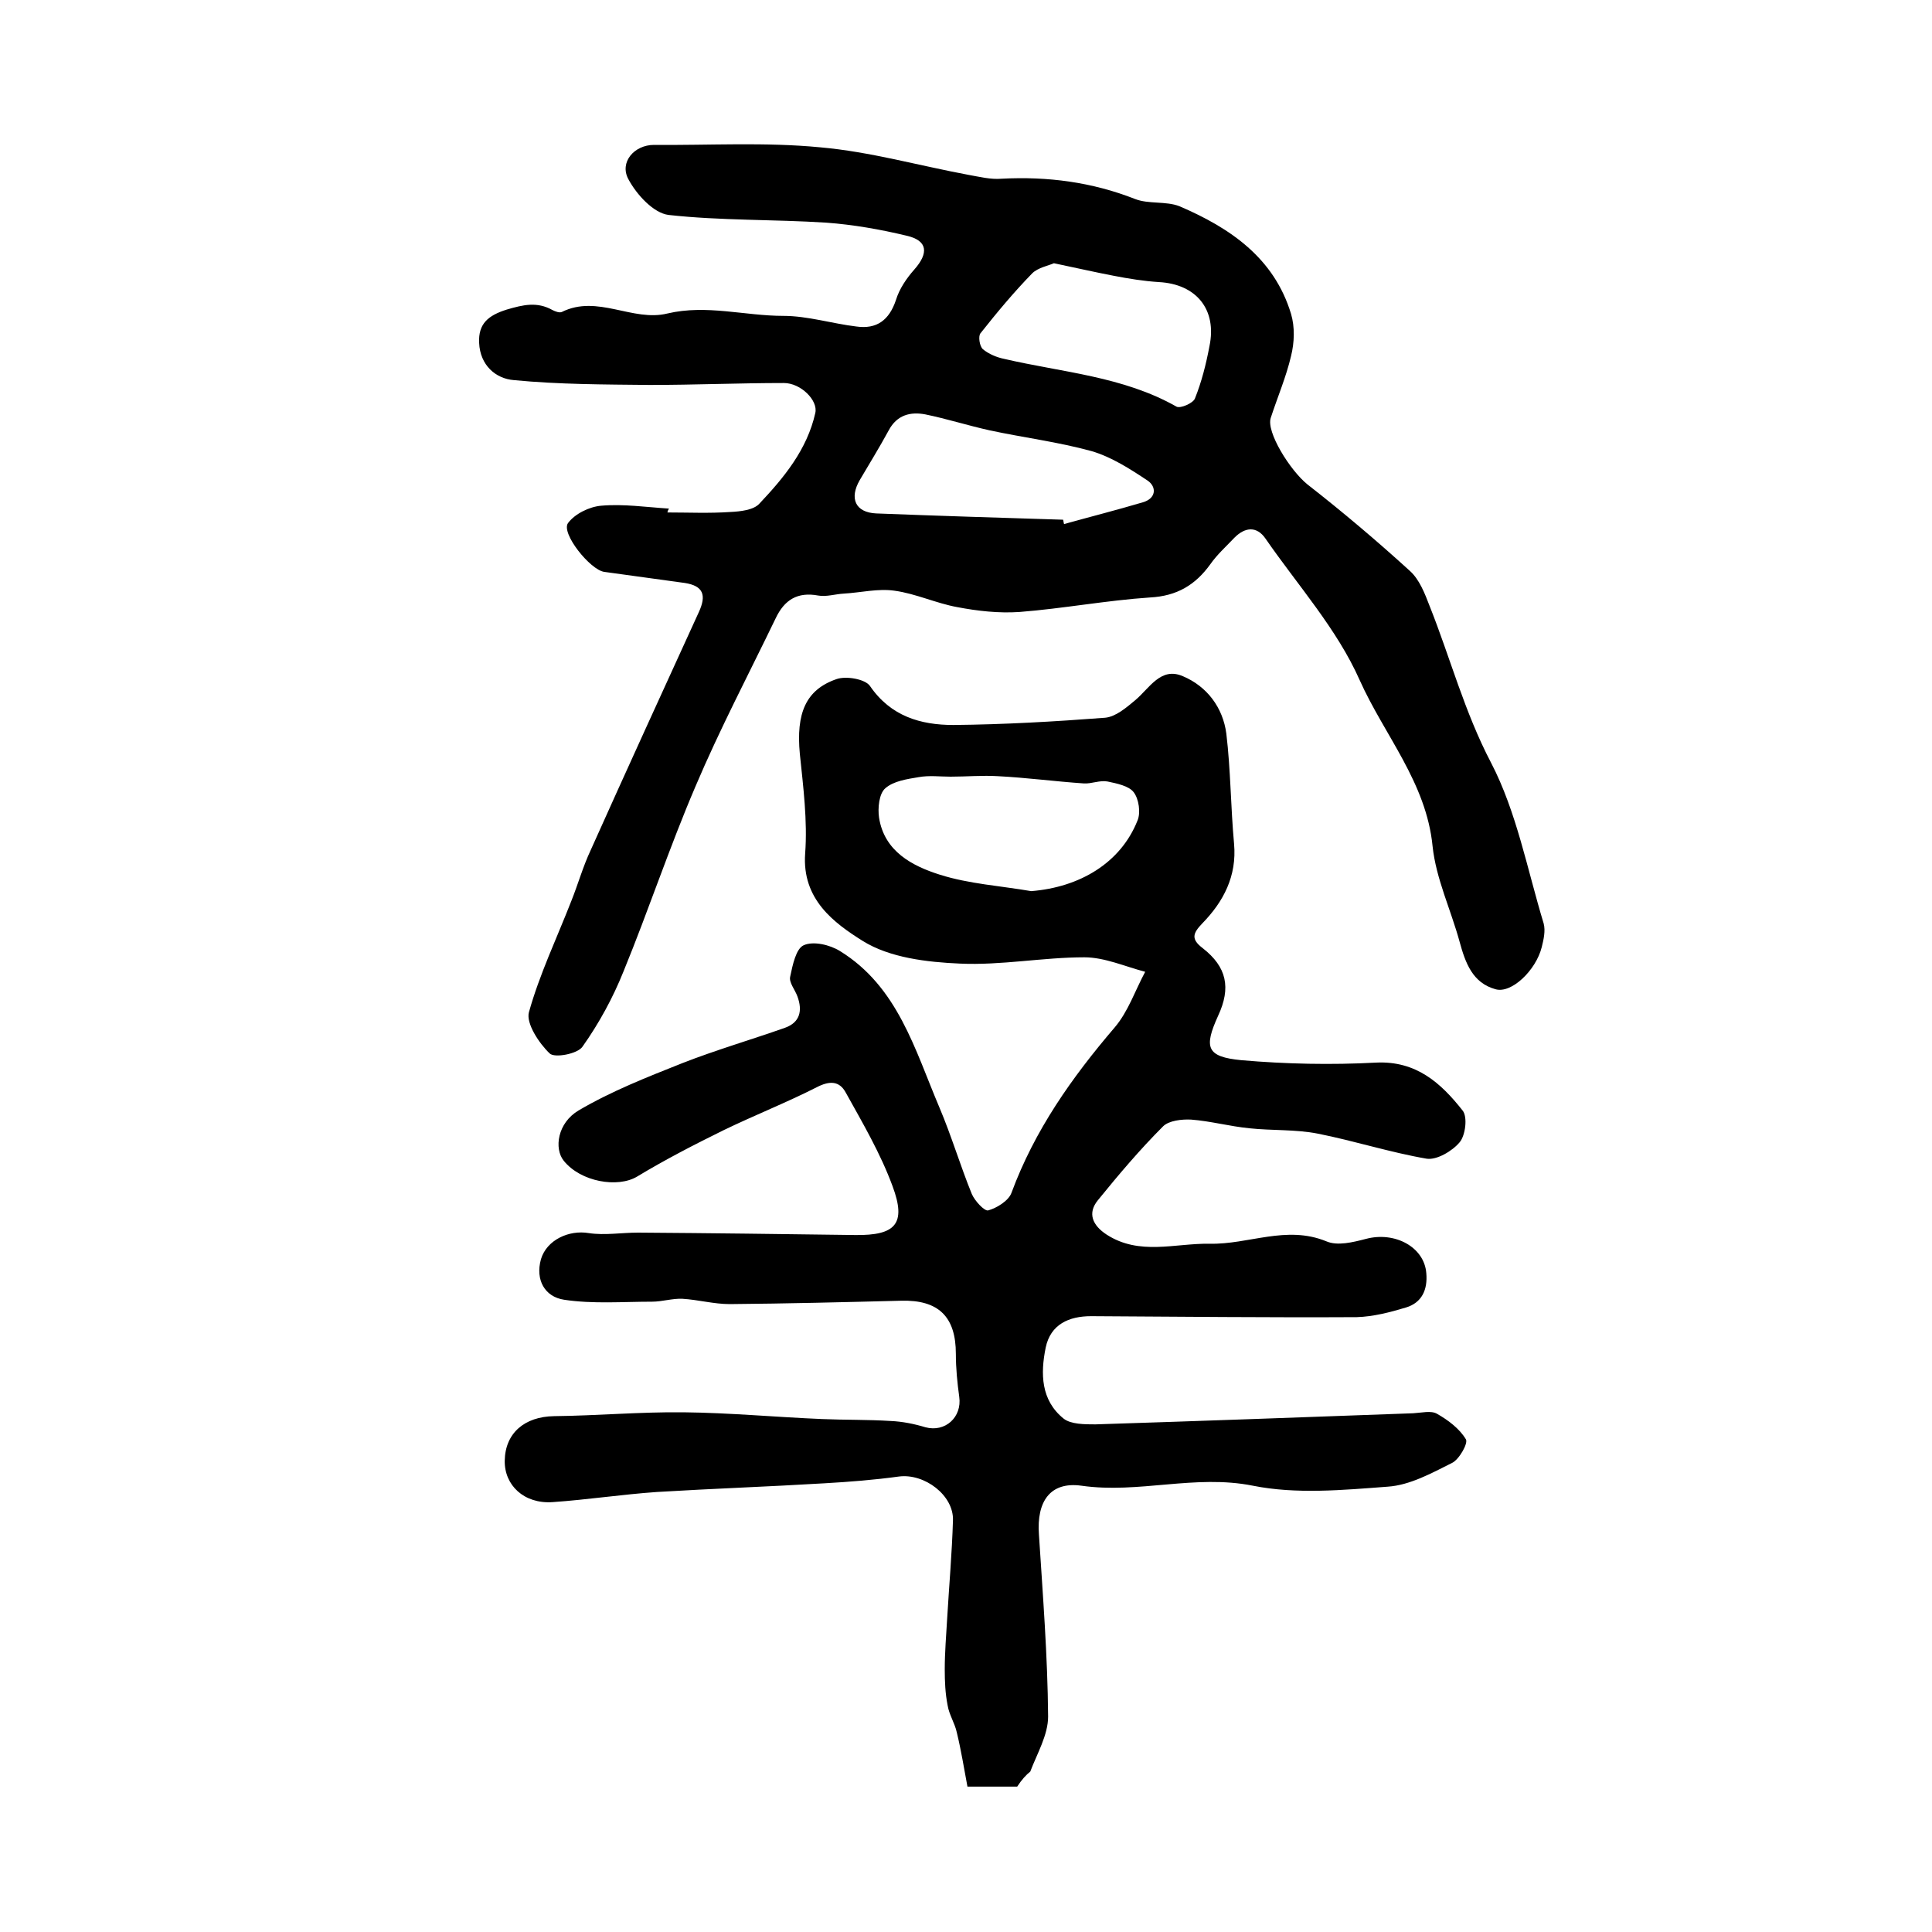
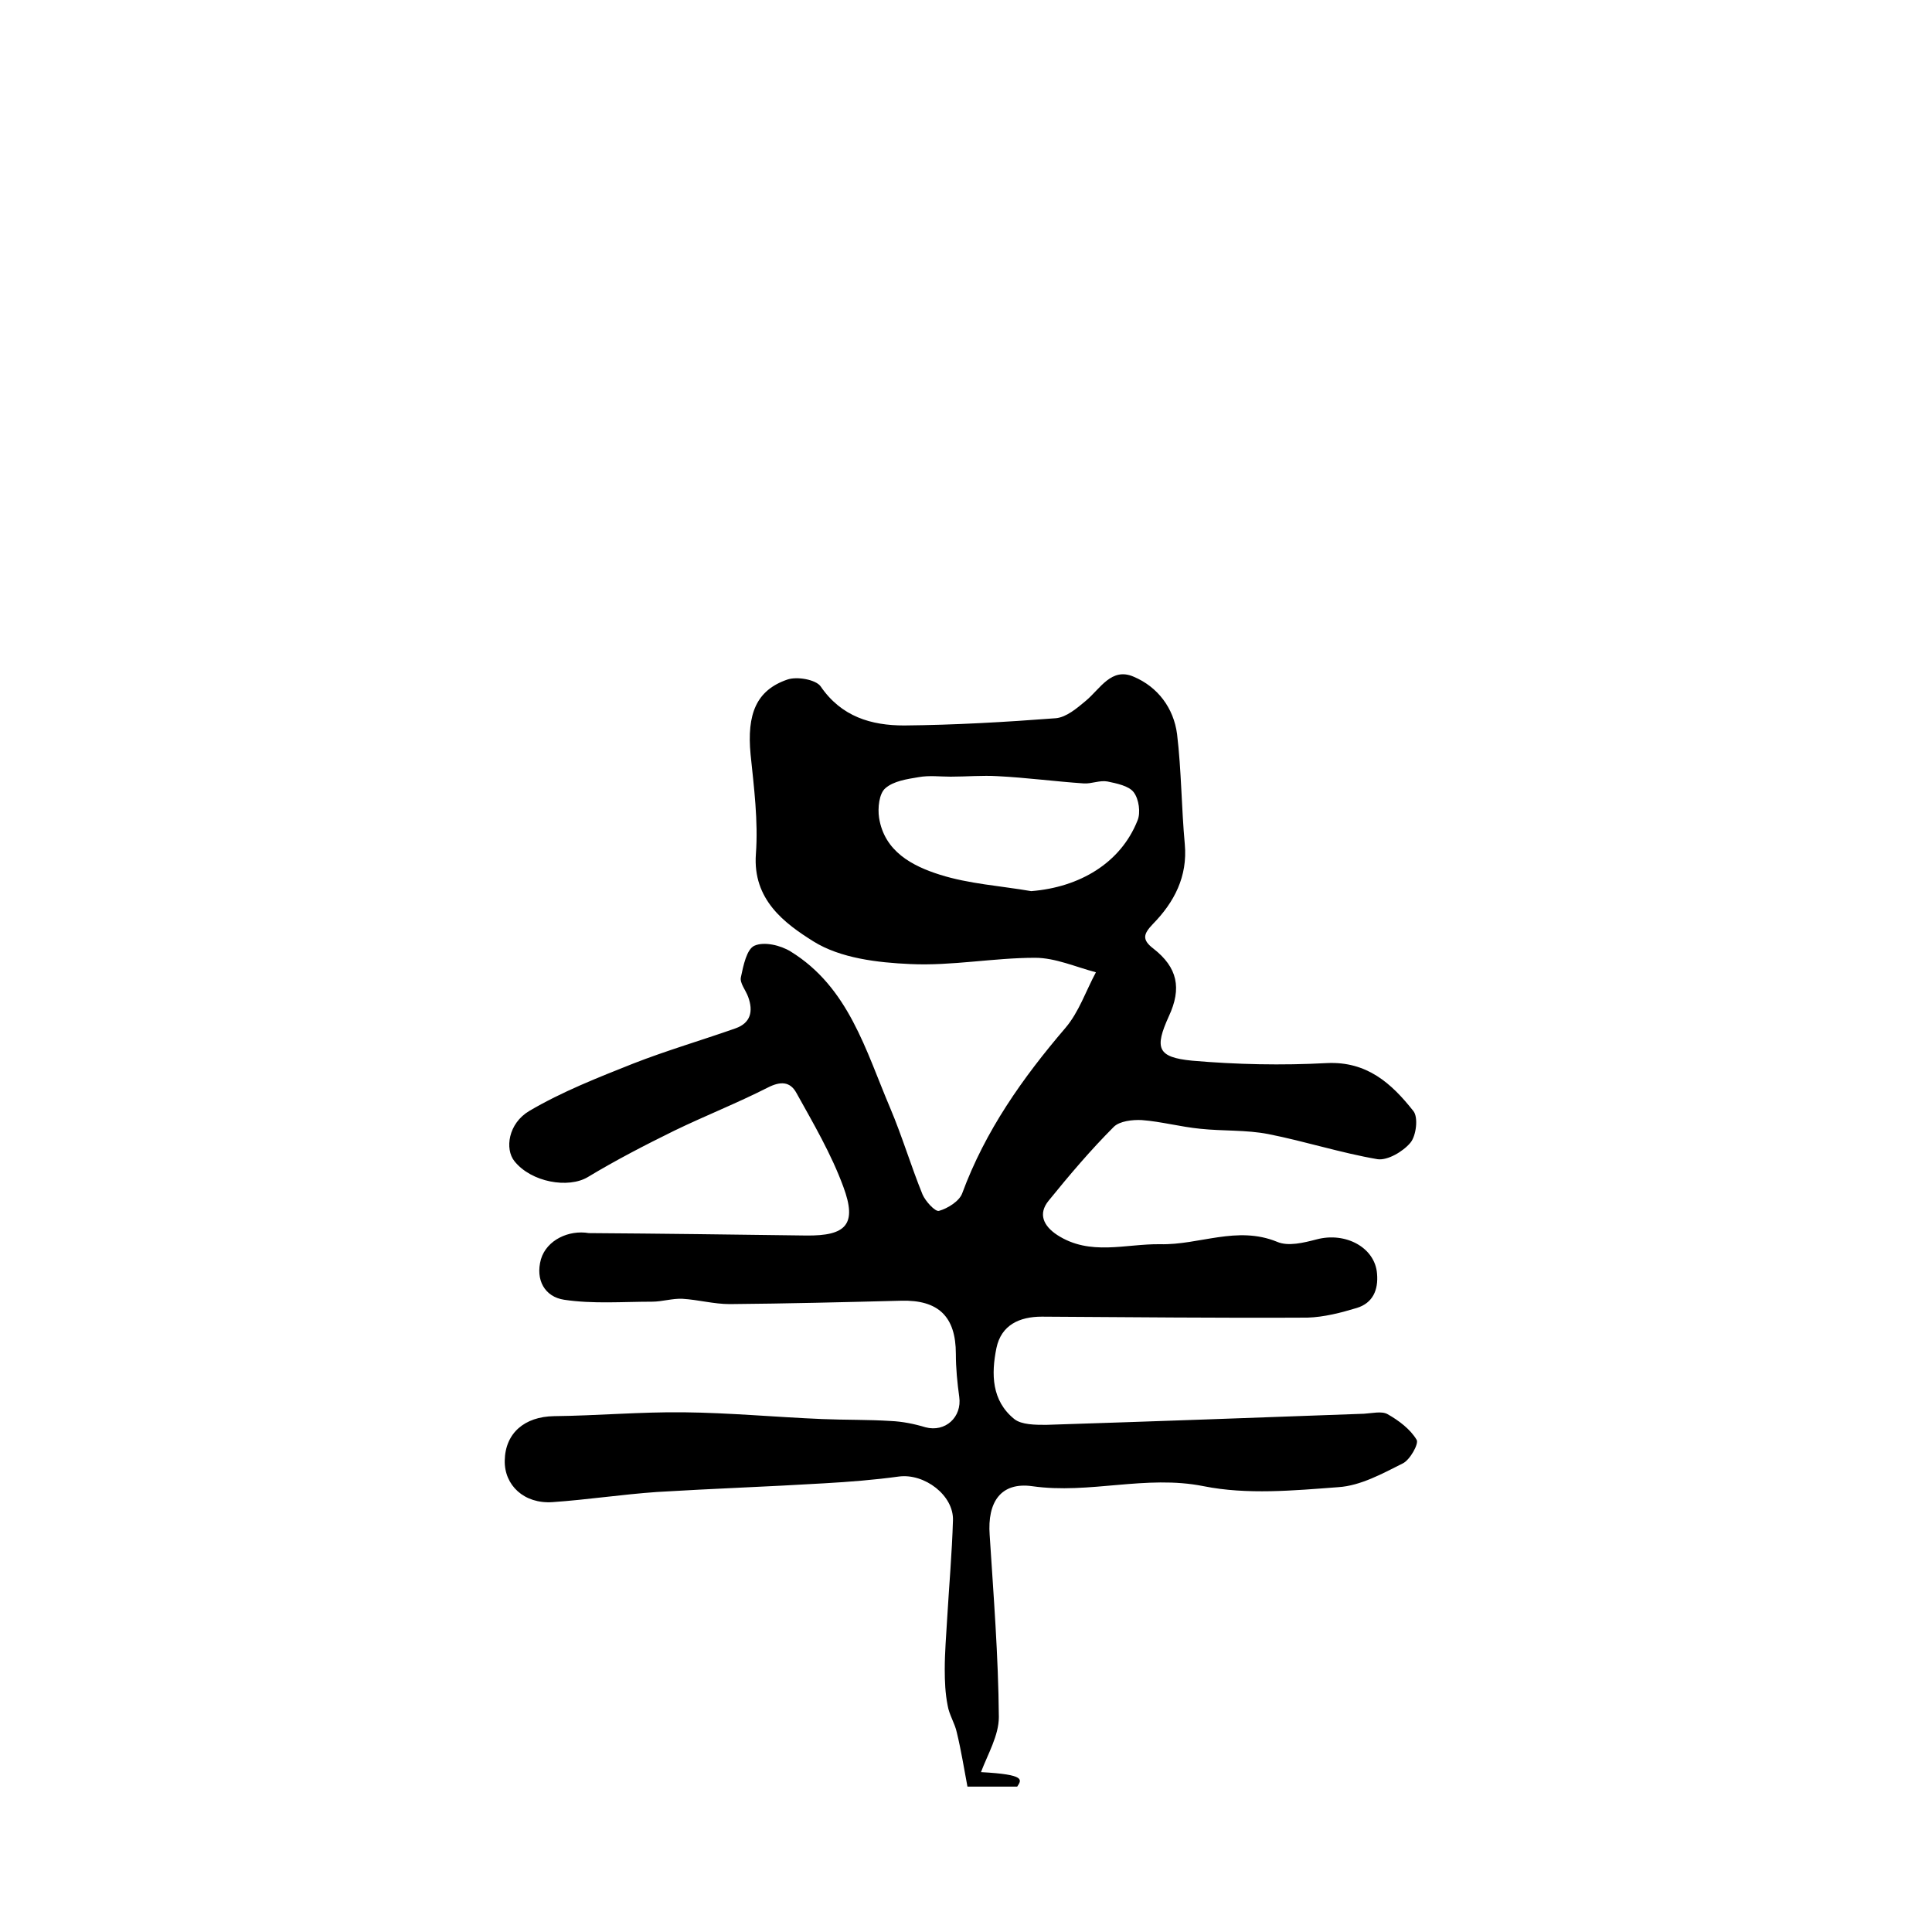
<svg xmlns="http://www.w3.org/2000/svg" version="1.1" id="图层_1" x="0px" y="0px" viewBox="0 0 400 400" style="enable-background:new 0 0 400 400;" xml:space="preserve">
  <style type="text/css">
	.st0{fill:#FFFFFF;}
</style>
  <g>
-     <path d="M210.6,369.9c-3,0-6.2,0-10.3,0c-0.7-3.7-1.3-7.5-2.2-11.2c-0.4-1.9-1.6-3.7-1.9-5.6c-0.5-2.5-0.6-5-0.6-7.5   c0-3.5,0.3-7,0.5-10.5c0.4-6.8,1-13.6,1.2-20.3c0.2-5.2-5.9-9.8-11.2-9.1c-5.1,0.7-10.2,1.1-15.4,1.4c-11.6,0.7-23.2,1.1-34.7,1.8   c-7.2,0.5-14.4,1.6-21.6,2.1c-5.9,0.4-10-3.5-9.9-8.6c0.1-5.7,4.1-9.1,10.2-9.2c8.9-0.1,17.9-0.9,26.8-0.8c9.6,0.1,19.1,1,28.7,1.4   c4.7,0.2,9.5,0.1,14.2,0.4c2.4,0.1,4.9,0.6,7.2,1.3c4.1,1.1,7.6-2.1,7-6.3c-0.4-2.9-0.7-5.9-0.7-8.9c0-7.7-3.6-11.2-11.3-11   c-11.8,0.3-23.7,0.6-35.5,0.7c-3.3,0-6.5-0.9-9.8-1.1c-2.1-0.1-4.2,0.6-6.3,0.6c-6.1,0-12.2,0.5-18.2-0.4c-4-0.6-6-4.1-4.8-8.4   c1.2-4,5.8-6.1,9.9-5.4c3.3,0.5,6.8-0.1,10.2-0.1c15,0.1,30,0.3,45,0.5c8.3,0.1,10.6-2.3,7.7-10.1c-2.5-6.8-6.2-13.1-9.7-19.4   c-1.3-2.4-3.3-2.5-6-1.1c-6.3,3.2-12.9,5.8-19.3,8.9c-6.1,3-12.1,6.1-17.9,9.6c-4,2.4-11.7,1.1-15.2-3.3c-2-2.5-1.3-7.8,3.1-10.4   c6.8-4,14.2-6.9,21.5-9.8c6.9-2.7,14.1-4.8,21.2-7.3c3.1-1.1,3.7-3.5,2.6-6.5c-0.5-1.4-1.8-2.9-1.5-4.1c0.5-2.4,1.2-5.8,2.8-6.5   c2-0.9,5.4-0.1,7.5,1.2c12,7.4,15.5,20.4,20.6,32.4c2.5,5.9,4.3,12,6.7,17.9c0.6,1.4,2.6,3.6,3.4,3.4c1.8-0.5,4.2-2,4.8-3.6   c4.8-13,12.5-23.9,21.4-34.3c2.8-3.3,4.2-7.6,6.3-11.5c-4.2-1.1-8.4-3-12.6-3c-8.6,0-17.2,1.7-25.8,1.3c-6.8-0.3-14.5-1.2-20.1-4.7   c-5.9-3.7-12.6-8.6-11.9-18.1c0.5-6.8-0.4-13.8-1.1-20.6c-0.8-8.4,1.2-13.3,7.6-15.5c2-0.7,5.9,0,6.9,1.4   c4.3,6.3,10.5,8.1,17.3,8.1c10.5-0.1,20.9-0.7,31.4-1.5c2.2-0.2,4.4-2.1,6.2-3.6c3-2.5,5.3-7,9.9-5c5,2.1,8.3,6.5,9,11.9   c0.9,7.5,0.9,15.2,1.6,22.8c0.6,6.7-2.2,12-6.6,16.5c-1.9,2-2.4,3.2,0.1,5.1c5,3.9,5.9,8.2,3.2,14c-3,6.6-2.4,8.5,4.8,9.2   c9.2,0.8,18.6,1,27.9,0.5c8.3-0.4,13.4,4.2,17.9,9.9c1.1,1.3,0.6,5.2-0.6,6.6c-1.5,1.8-4.7,3.7-6.8,3.4c-7.6-1.3-15-3.7-22.6-5.2   c-4.6-0.9-9.4-0.6-14.1-1.1c-4.1-0.4-8.1-1.5-12.1-1.8c-1.9-0.1-4.6,0.2-5.8,1.4c-4.8,4.8-9.2,10-13.5,15.3   c-2.2,2.7-1.1,5.2,1.8,7.1c6.8,4.4,14.1,1.8,21.3,1.9c8.1,0.2,15.9-3.9,24.2-0.5c2.3,1,5.5,0.2,8.2-0.5c6-1.6,12.1,1.7,12.5,7.1   c0.3,3.4-0.9,6.1-4.2,7.1c-3.3,1-6.8,1.9-10.2,2c-18.3,0.1-36.6-0.1-55-0.2c-4.6,0-8.4,1.7-9.4,6.5c-1.1,5.4-1,10.9,3.7,14.7   c1.5,1.2,4.4,1.2,6.6,1.2c21.9-0.7,43.9-1.5,65.8-2.3c1.7-0.1,3.7-0.6,4.9,0.1c2.3,1.3,4.7,3.1,6,5.3c0.5,0.8-1.4,4.2-2.9,4.9   c-4.2,2.1-8.7,4.6-13.3,4.9c-9.3,0.7-18.9,1.6-27.9-0.2c-12-2.4-23.6,1.7-35.5,0c-6.5-0.9-9.3,3.3-8.8,10.1   c0.8,12.5,1.8,25.1,1.9,37.7c0,3.8-2.3,7.7-3.7,11.4C212.5,367.4,211.5,368.5,210.6,369.9z M213.5,184.5c10-0.8,18.5-5.8,22-14.6   c0.7-1.6,0.3-4.5-0.8-5.9c-1-1.3-3.5-1.8-5.4-2.2c-1.6-0.3-3.3,0.5-4.9,0.4c-5.9-0.4-11.9-1.2-17.8-1.5c-3.2-0.2-6.5,0.1-9.8,0.1   c-2.2,0-4.4-0.3-6.6,0.1c-2.4,0.4-5.2,0.8-6.9,2.3c-1.3,1.1-1.6,4.1-1.3,6.1c1.1,7,6.9,10,12.6,11.8   C200.6,183,207.1,183.4,213.5,184.5z" />
-     <path d="M138.2,106.1c4.3,0,8.7,0.2,13-0.1c2.1-0.1,4.8-0.4,6-1.7c5.1-5.4,9.9-11.2,11.6-18.8c0.6-2.6-3-6.2-6.5-6.2   c-9.3,0-18.5,0.4-27.8,0.4c-9.4-0.1-18.8-0.1-28.1-1c-3.8-0.3-7-3.1-7.2-7.7c-0.2-4,1.9-5.7,5.7-6.9c3.4-1,6.3-1.7,9.5,0.1   c0.6,0.3,1.4,0.6,1.9,0.4c7.4-3.7,14.7,2.1,21.9,0.3c8.1-1.9,16,0.5,24,0.5c5,0,10.1,1.6,15.1,2.2c4.2,0.6,6.8-1.3,8.2-5.5   c0.7-2.3,2.2-4.5,3.8-6.3c3-3.4,2.8-6-1.6-7c-5.4-1.3-11.1-2.3-16.6-2.7c-10.9-0.7-21.9-0.4-32.7-1.6c-3.1-0.4-6.6-4.2-8.3-7.4   c-1.9-3.5,1.2-7.1,5.3-7.1c11.5,0.1,23-0.6,34.4,0.5c10.3,0.9,20.5,3.8,30.7,5.7c2.3,0.4,4.6,1,6.9,0.8c9.5-0.5,18.7,0.7,27.6,4.2   c2.8,1.1,6.4,0.4,9.2,1.5c10.5,4.5,19.6,10.7,23.1,22.3c0.8,2.7,0.7,5.9,0,8.7c-1,4.3-2.8,8.5-4.2,12.8c-1,2.9,4,10.9,7.6,13.8   c7.3,5.7,14.4,11.7,21.2,17.9c2,1.8,3.1,4.7,4.1,7.3c4.3,10.8,7.2,21.9,12.7,32.4c5.3,10.2,7.5,22.1,10.9,33.3   c0.4,1.5,0,3.3-0.4,4.9c-1.2,4.8-6.3,9.7-9.6,8.7c-4.7-1.3-6.2-5.4-7.4-9.8c-1.8-6.6-4.9-13.1-5.6-19.8c-1.3-13.2-10-23-15.1-34.4   c-4.7-10.6-12.8-19.6-19.5-29.3c-1.8-2.6-4.2-2.4-6.4-0.2c-1.7,1.8-3.6,3.5-5,5.5c-3.1,4.3-6.9,6.6-12.5,6.9c-9,0.6-18,2.3-27,3   c-4.3,0.3-8.7-0.2-12.9-1c-4.4-0.8-8.6-2.8-13-3.4c-3.4-0.5-7,0.4-10.5,0.6c-1.8,0.1-3.6,0.7-5.3,0.4c-4.3-0.8-7,0.9-8.8,4.7   c-5.6,11.6-11.6,23-16.6,34.8c-5.4,12.6-9.7,25.6-14.9,38.3c-2.2,5.5-5.1,10.8-8.5,15.6c-1,1.5-5.8,2.4-6.8,1.4   c-2.2-2.1-4.9-6.2-4.3-8.5c2.2-7.9,5.8-15.4,8.8-23.1c1.4-3.5,2.4-7.1,4-10.5c7.4-16.5,14.9-32.9,22.4-49.3c1.6-3.5,0.9-5.4-2.9-6   c-5.6-0.8-11.1-1.5-16.7-2.3c-2.9-0.4-9-8-7.5-10.1c1.4-1.9,4.4-3.4,6.9-3.6c4.6-0.4,9.3,0.3,14,0.6   C138.2,105.8,138.2,106,138.2,106.1z M220.1,107.6c0.1,0.3,0.1,0.6,0.2,0.9c5.4-1.5,10.9-2.9,16.3-4.5c2.8-0.8,2.9-3.2,1-4.5   c-3.6-2.4-7.5-4.9-11.6-6.1c-6.9-1.9-14.1-2.8-21.1-4.3c-4.5-1-8.9-2.4-13.3-3.3c-3.1-0.6-5.9,0.1-7.6,3.3c-1.9,3.5-4,6.9-6,10.3   c-2.2,3.8-0.9,6.7,3.4,6.9C194.2,106.8,207.2,107.2,220.1,107.6z M218.2,54.5c-1.1,0.5-3.3,0.9-4.5,2.1c-3.8,3.9-7.3,8.1-10.7,12.4   c-0.5,0.6-0.2,2.7,0.5,3.3c1.2,1,2.9,1.7,4.4,2c12,2.8,24.6,3.6,35.7,9.9c0.8,0.4,3.4-0.7,3.8-1.7c1.4-3.5,2.3-7.1,3-10.8   c1.6-7.6-2.7-12.9-10.5-13.3c-3.1-0.2-6.2-0.7-9.3-1.3C226.9,56.4,223,55.5,218.2,54.5z" />
+     <path d="M210.6,369.9c-3,0-6.2,0-10.3,0c-0.7-3.7-1.3-7.5-2.2-11.2c-0.4-1.9-1.6-3.7-1.9-5.6c-0.5-2.5-0.6-5-0.6-7.5   c0-3.5,0.3-7,0.5-10.5c0.4-6.8,1-13.6,1.2-20.3c0.2-5.2-5.9-9.8-11.2-9.1c-5.1,0.7-10.2,1.1-15.4,1.4c-11.6,0.7-23.2,1.1-34.7,1.8   c-7.2,0.5-14.4,1.6-21.6,2.1c-5.9,0.4-10-3.5-9.9-8.6c0.1-5.7,4.1-9.1,10.2-9.2c8.9-0.1,17.9-0.9,26.8-0.8c9.6,0.1,19.1,1,28.7,1.4   c4.7,0.2,9.5,0.1,14.2,0.4c2.4,0.1,4.9,0.6,7.2,1.3c4.1,1.1,7.6-2.1,7-6.3c-0.4-2.9-0.7-5.9-0.7-8.9c0-7.7-3.6-11.2-11.3-11   c-11.8,0.3-23.7,0.6-35.5,0.7c-3.3,0-6.5-0.9-9.8-1.1c-2.1-0.1-4.2,0.6-6.3,0.6c-6.1,0-12.2,0.5-18.2-0.4c-4-0.6-6-4.1-4.8-8.4   c1.2-4,5.8-6.1,9.9-5.4c15,0.1,30,0.3,45,0.5c8.3,0.1,10.6-2.3,7.7-10.1c-2.5-6.8-6.2-13.1-9.7-19.4   c-1.3-2.4-3.3-2.5-6-1.1c-6.3,3.2-12.9,5.8-19.3,8.9c-6.1,3-12.1,6.1-17.9,9.6c-4,2.4-11.7,1.1-15.2-3.3c-2-2.5-1.3-7.8,3.1-10.4   c6.8-4,14.2-6.9,21.5-9.8c6.9-2.7,14.1-4.8,21.2-7.3c3.1-1.1,3.7-3.5,2.6-6.5c-0.5-1.4-1.8-2.9-1.5-4.1c0.5-2.4,1.2-5.8,2.8-6.5   c2-0.9,5.4-0.1,7.5,1.2c12,7.4,15.5,20.4,20.6,32.4c2.5,5.9,4.3,12,6.7,17.9c0.6,1.4,2.6,3.6,3.4,3.4c1.8-0.5,4.2-2,4.8-3.6   c4.8-13,12.5-23.9,21.4-34.3c2.8-3.3,4.2-7.6,6.3-11.5c-4.2-1.1-8.4-3-12.6-3c-8.6,0-17.2,1.7-25.8,1.3c-6.8-0.3-14.5-1.2-20.1-4.7   c-5.9-3.7-12.6-8.6-11.9-18.1c0.5-6.8-0.4-13.8-1.1-20.6c-0.8-8.4,1.2-13.3,7.6-15.5c2-0.7,5.9,0,6.9,1.4   c4.3,6.3,10.5,8.1,17.3,8.1c10.5-0.1,20.9-0.7,31.4-1.5c2.2-0.2,4.4-2.1,6.2-3.6c3-2.5,5.3-7,9.9-5c5,2.1,8.3,6.5,9,11.9   c0.9,7.5,0.9,15.2,1.6,22.8c0.6,6.7-2.2,12-6.6,16.5c-1.9,2-2.4,3.2,0.1,5.1c5,3.9,5.9,8.2,3.2,14c-3,6.6-2.4,8.5,4.8,9.2   c9.2,0.8,18.6,1,27.9,0.5c8.3-0.4,13.4,4.2,17.9,9.9c1.1,1.3,0.6,5.2-0.6,6.6c-1.5,1.8-4.7,3.7-6.8,3.4c-7.6-1.3-15-3.7-22.6-5.2   c-4.6-0.9-9.4-0.6-14.1-1.1c-4.1-0.4-8.1-1.5-12.1-1.8c-1.9-0.1-4.6,0.2-5.8,1.4c-4.8,4.8-9.2,10-13.5,15.3   c-2.2,2.7-1.1,5.2,1.8,7.1c6.8,4.4,14.1,1.8,21.3,1.9c8.1,0.2,15.9-3.9,24.2-0.5c2.3,1,5.5,0.2,8.2-0.5c6-1.6,12.1,1.7,12.5,7.1   c0.3,3.4-0.9,6.1-4.2,7.1c-3.3,1-6.8,1.9-10.2,2c-18.3,0.1-36.6-0.1-55-0.2c-4.6,0-8.4,1.7-9.4,6.5c-1.1,5.4-1,10.9,3.7,14.7   c1.5,1.2,4.4,1.2,6.6,1.2c21.9-0.7,43.9-1.5,65.8-2.3c1.7-0.1,3.7-0.6,4.9,0.1c2.3,1.3,4.7,3.1,6,5.3c0.5,0.8-1.4,4.2-2.9,4.9   c-4.2,2.1-8.7,4.6-13.3,4.9c-9.3,0.7-18.9,1.6-27.9-0.2c-12-2.4-23.6,1.7-35.5,0c-6.5-0.9-9.3,3.3-8.8,10.1   c0.8,12.5,1.8,25.1,1.9,37.7c0,3.8-2.3,7.7-3.7,11.4C212.5,367.4,211.5,368.5,210.6,369.9z M213.5,184.5c10-0.8,18.5-5.8,22-14.6   c0.7-1.6,0.3-4.5-0.8-5.9c-1-1.3-3.5-1.8-5.4-2.2c-1.6-0.3-3.3,0.5-4.9,0.4c-5.9-0.4-11.9-1.2-17.8-1.5c-3.2-0.2-6.5,0.1-9.8,0.1   c-2.2,0-4.4-0.3-6.6,0.1c-2.4,0.4-5.2,0.8-6.9,2.3c-1.3,1.1-1.6,4.1-1.3,6.1c1.1,7,6.9,10,12.6,11.8   C200.6,183,207.1,183.4,213.5,184.5z" />
  </g>
</svg>